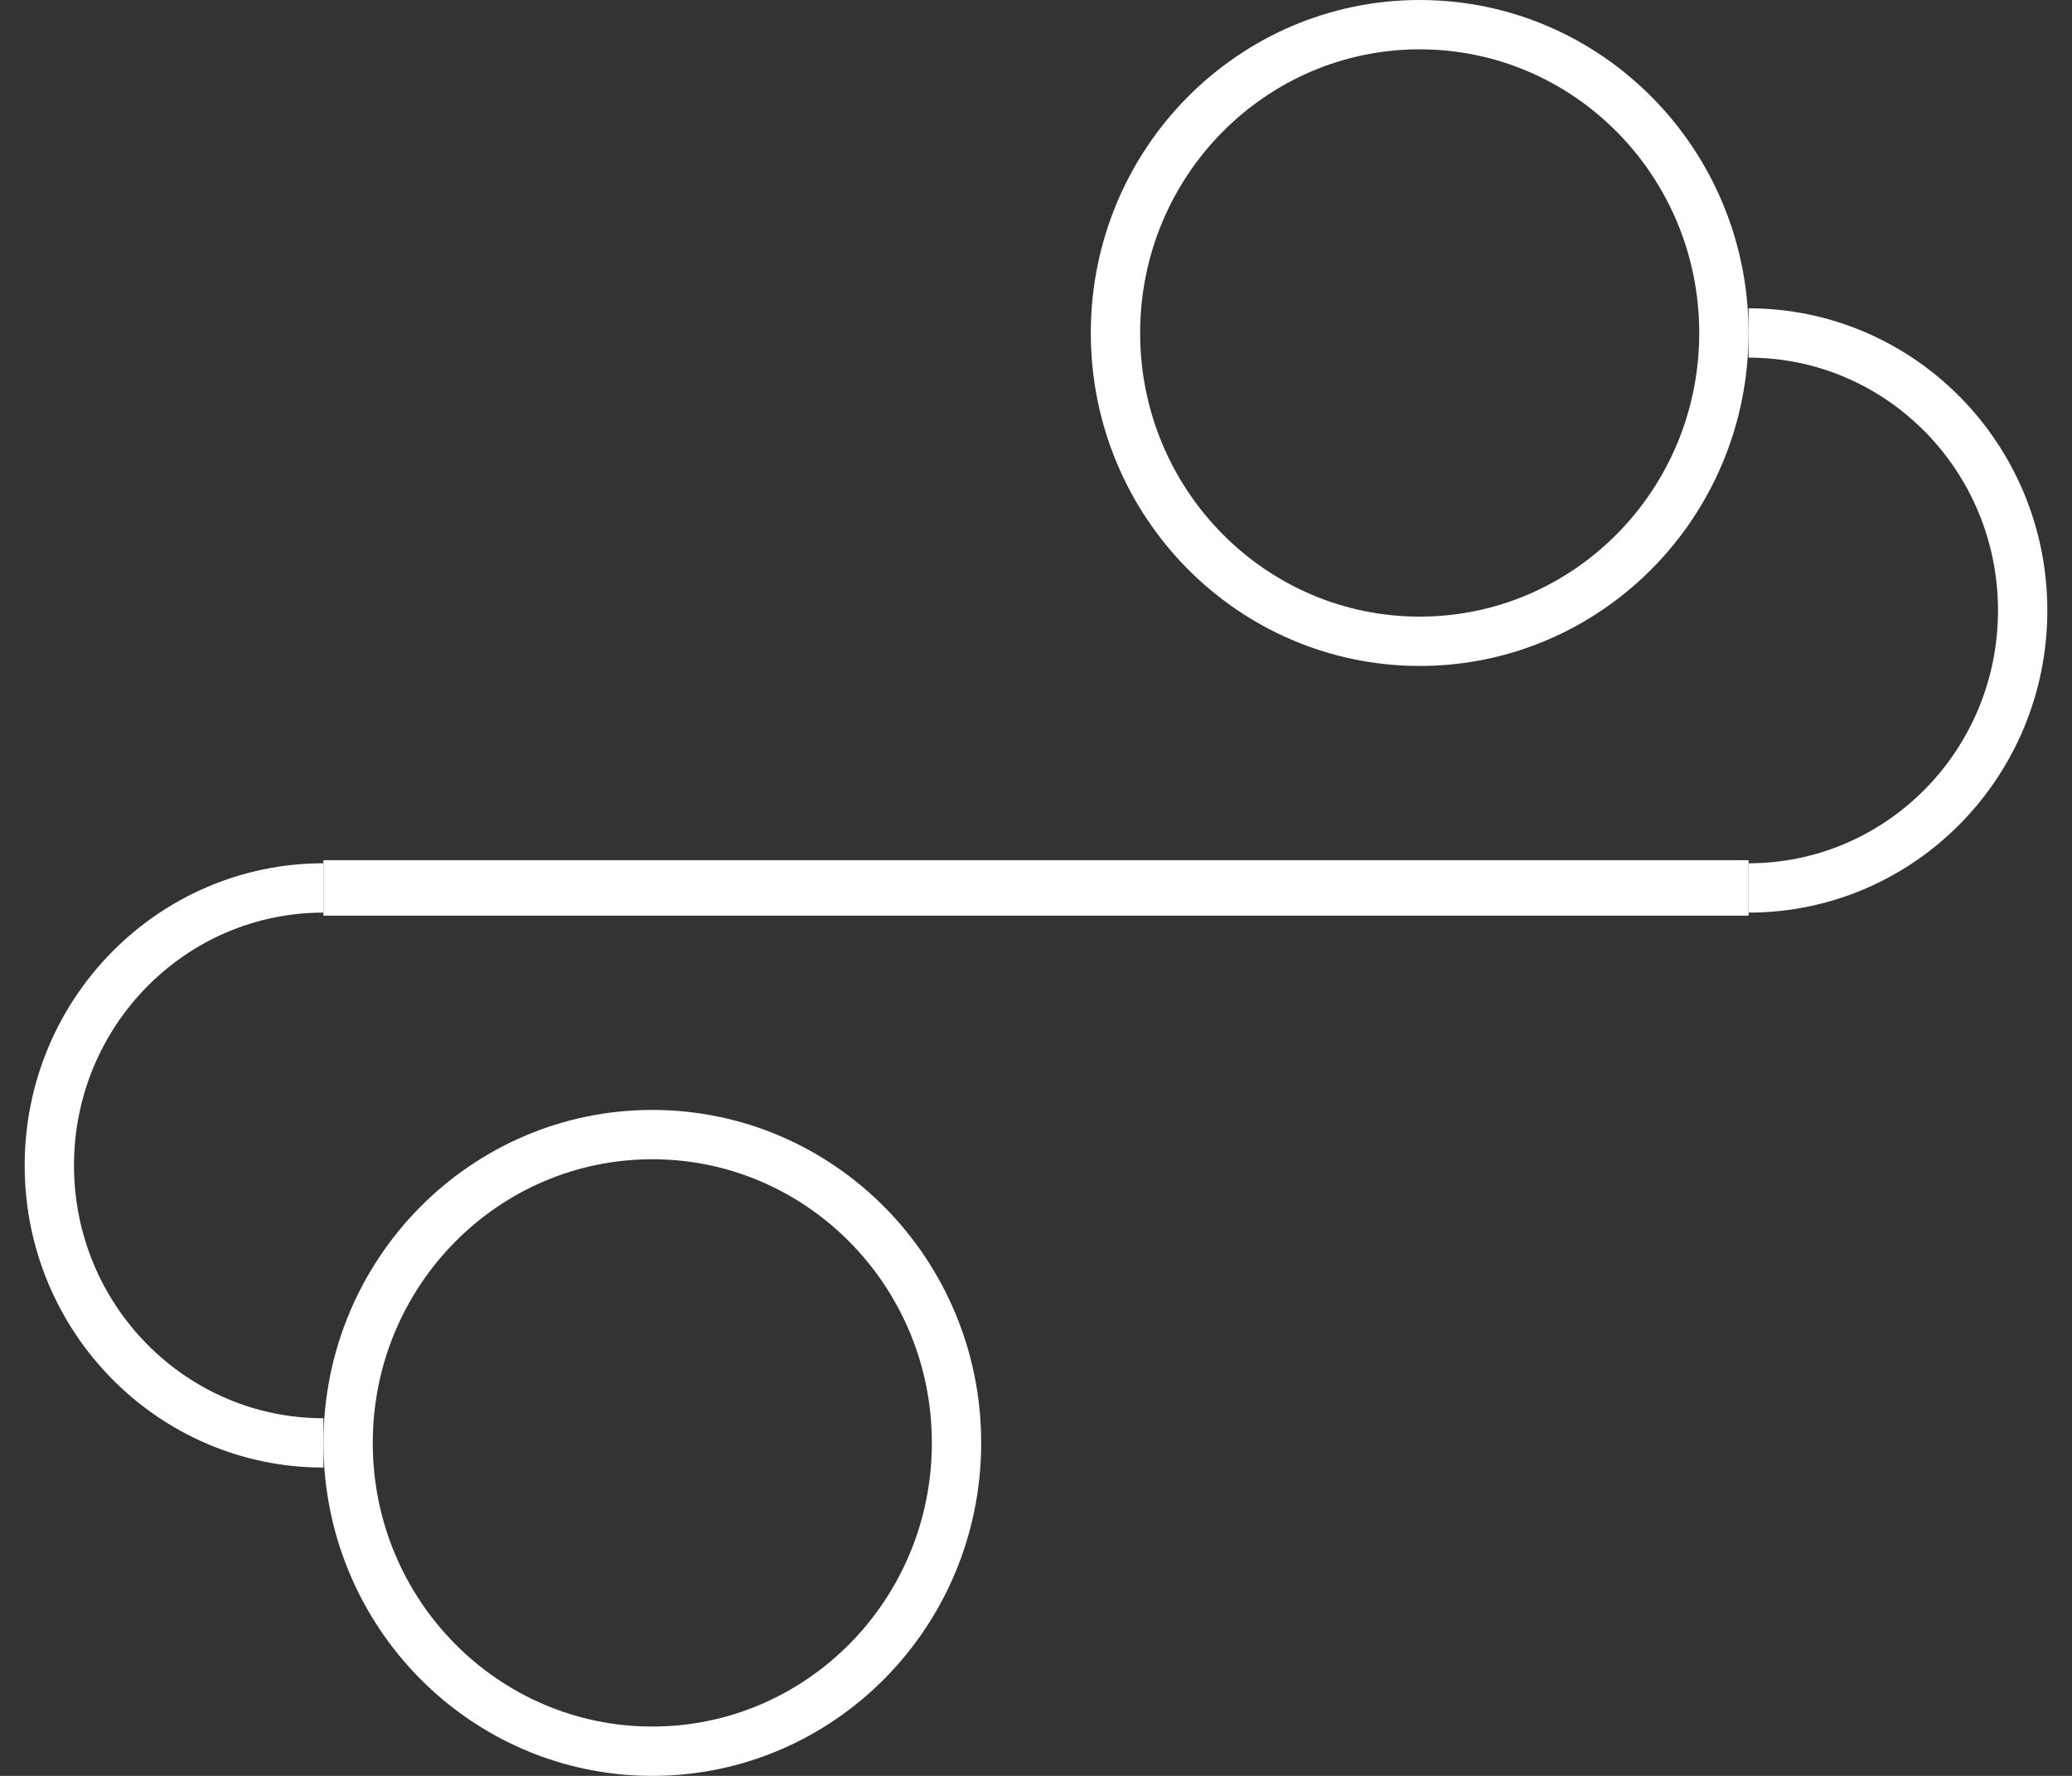
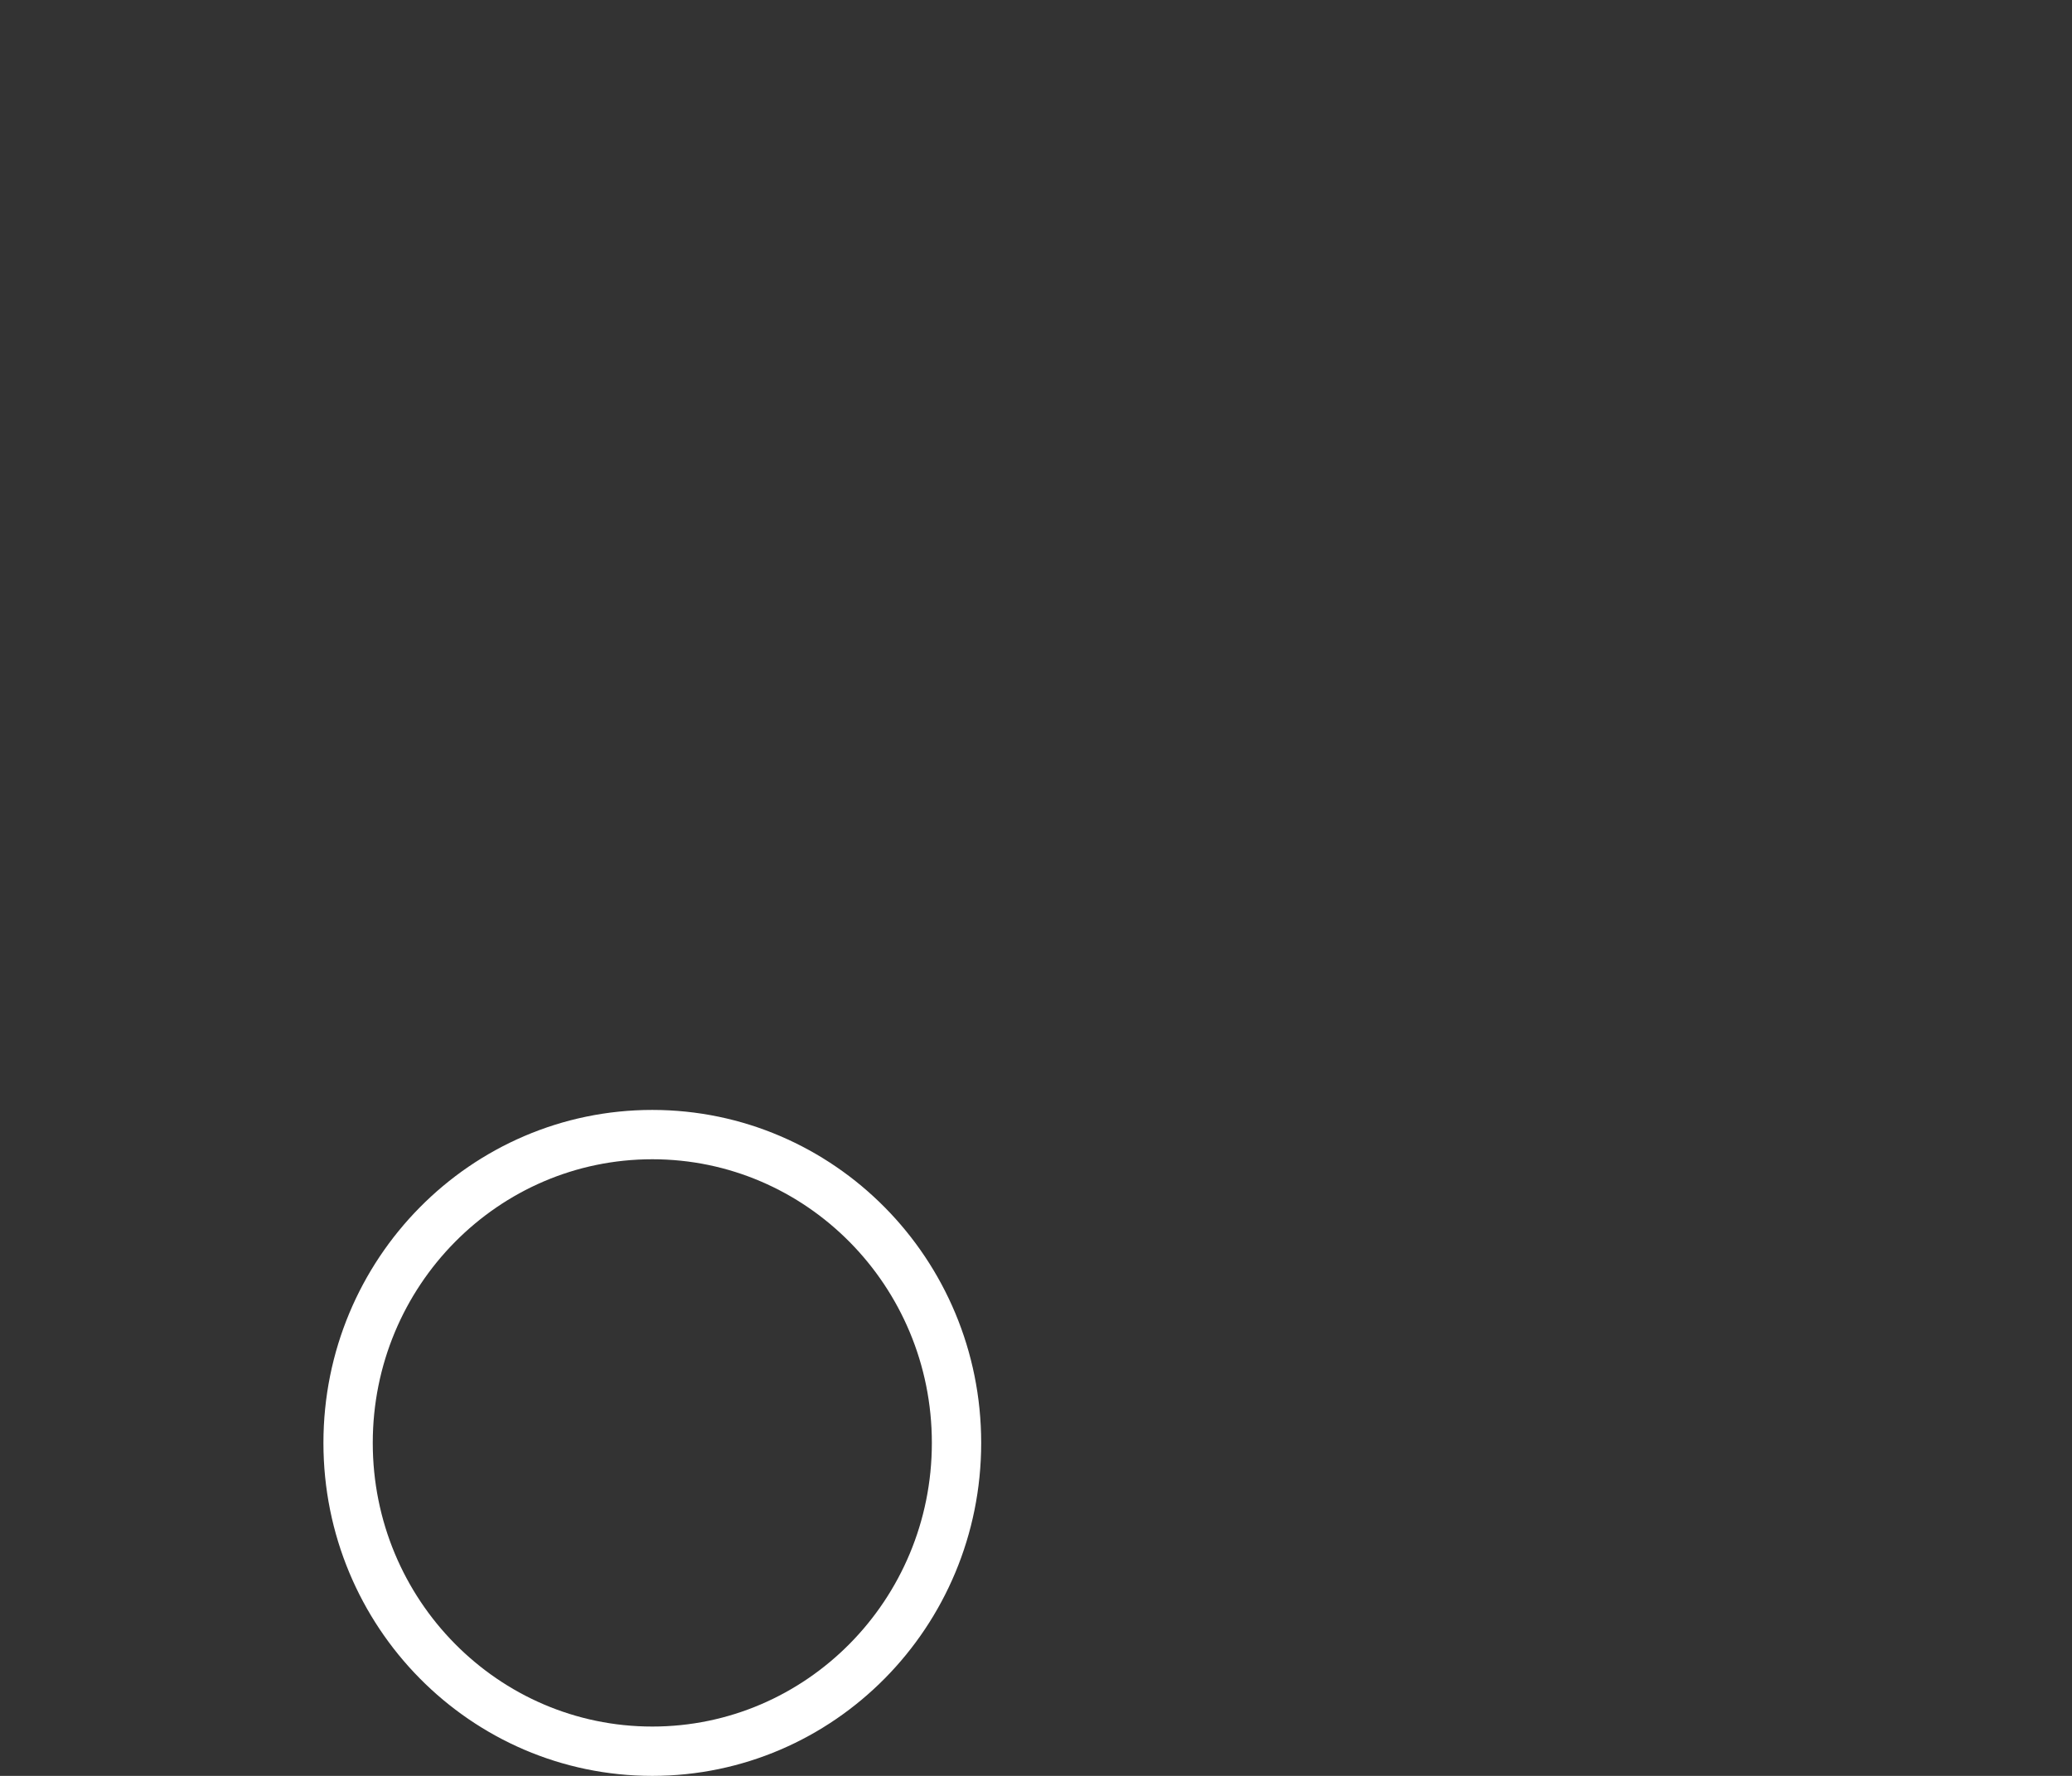
<svg xmlns="http://www.w3.org/2000/svg" width="42" height="36" viewBox="0 0 42 36" fill="none">
  <rect x="0" y="0" width="42" height="36" fill="#333333" stroke="none" />
-   <path d="M34.944 6.75C34.944 10.208 32.178 13 28.778 13C25.378 13 22.611 10.208 22.611 6.75C22.611 3.292 25.378 0.5 28.778 0.5C32.178 0.5 34.944 3.292 34.944 6.75Z" stroke="white" />
  <path d="M19.389 29.25C19.389 32.708 16.622 35.5 13.222 35.5C9.822 35.5 7.056 32.708 7.056 29.25C7.056 25.792 9.822 23 13.222 23C16.622 23 19.389 25.792 19.389 29.25Z" stroke="white" />
-   <rect x="6.837" y="17.719" width="28.326" height="0.562" fill="white" stroke="white" stroke-width="0.562" />
-   <path d="M35.444 18C38.513 18 41 15.482 41 12.375C41 9.268 38.513 6.75 35.444 6.75" stroke="white" />
-   <path d="M6.556 29.25C3.487 29.25 1 26.732 1 23.625C1 20.518 3.487 18 6.556 18" stroke="white" />
</svg>